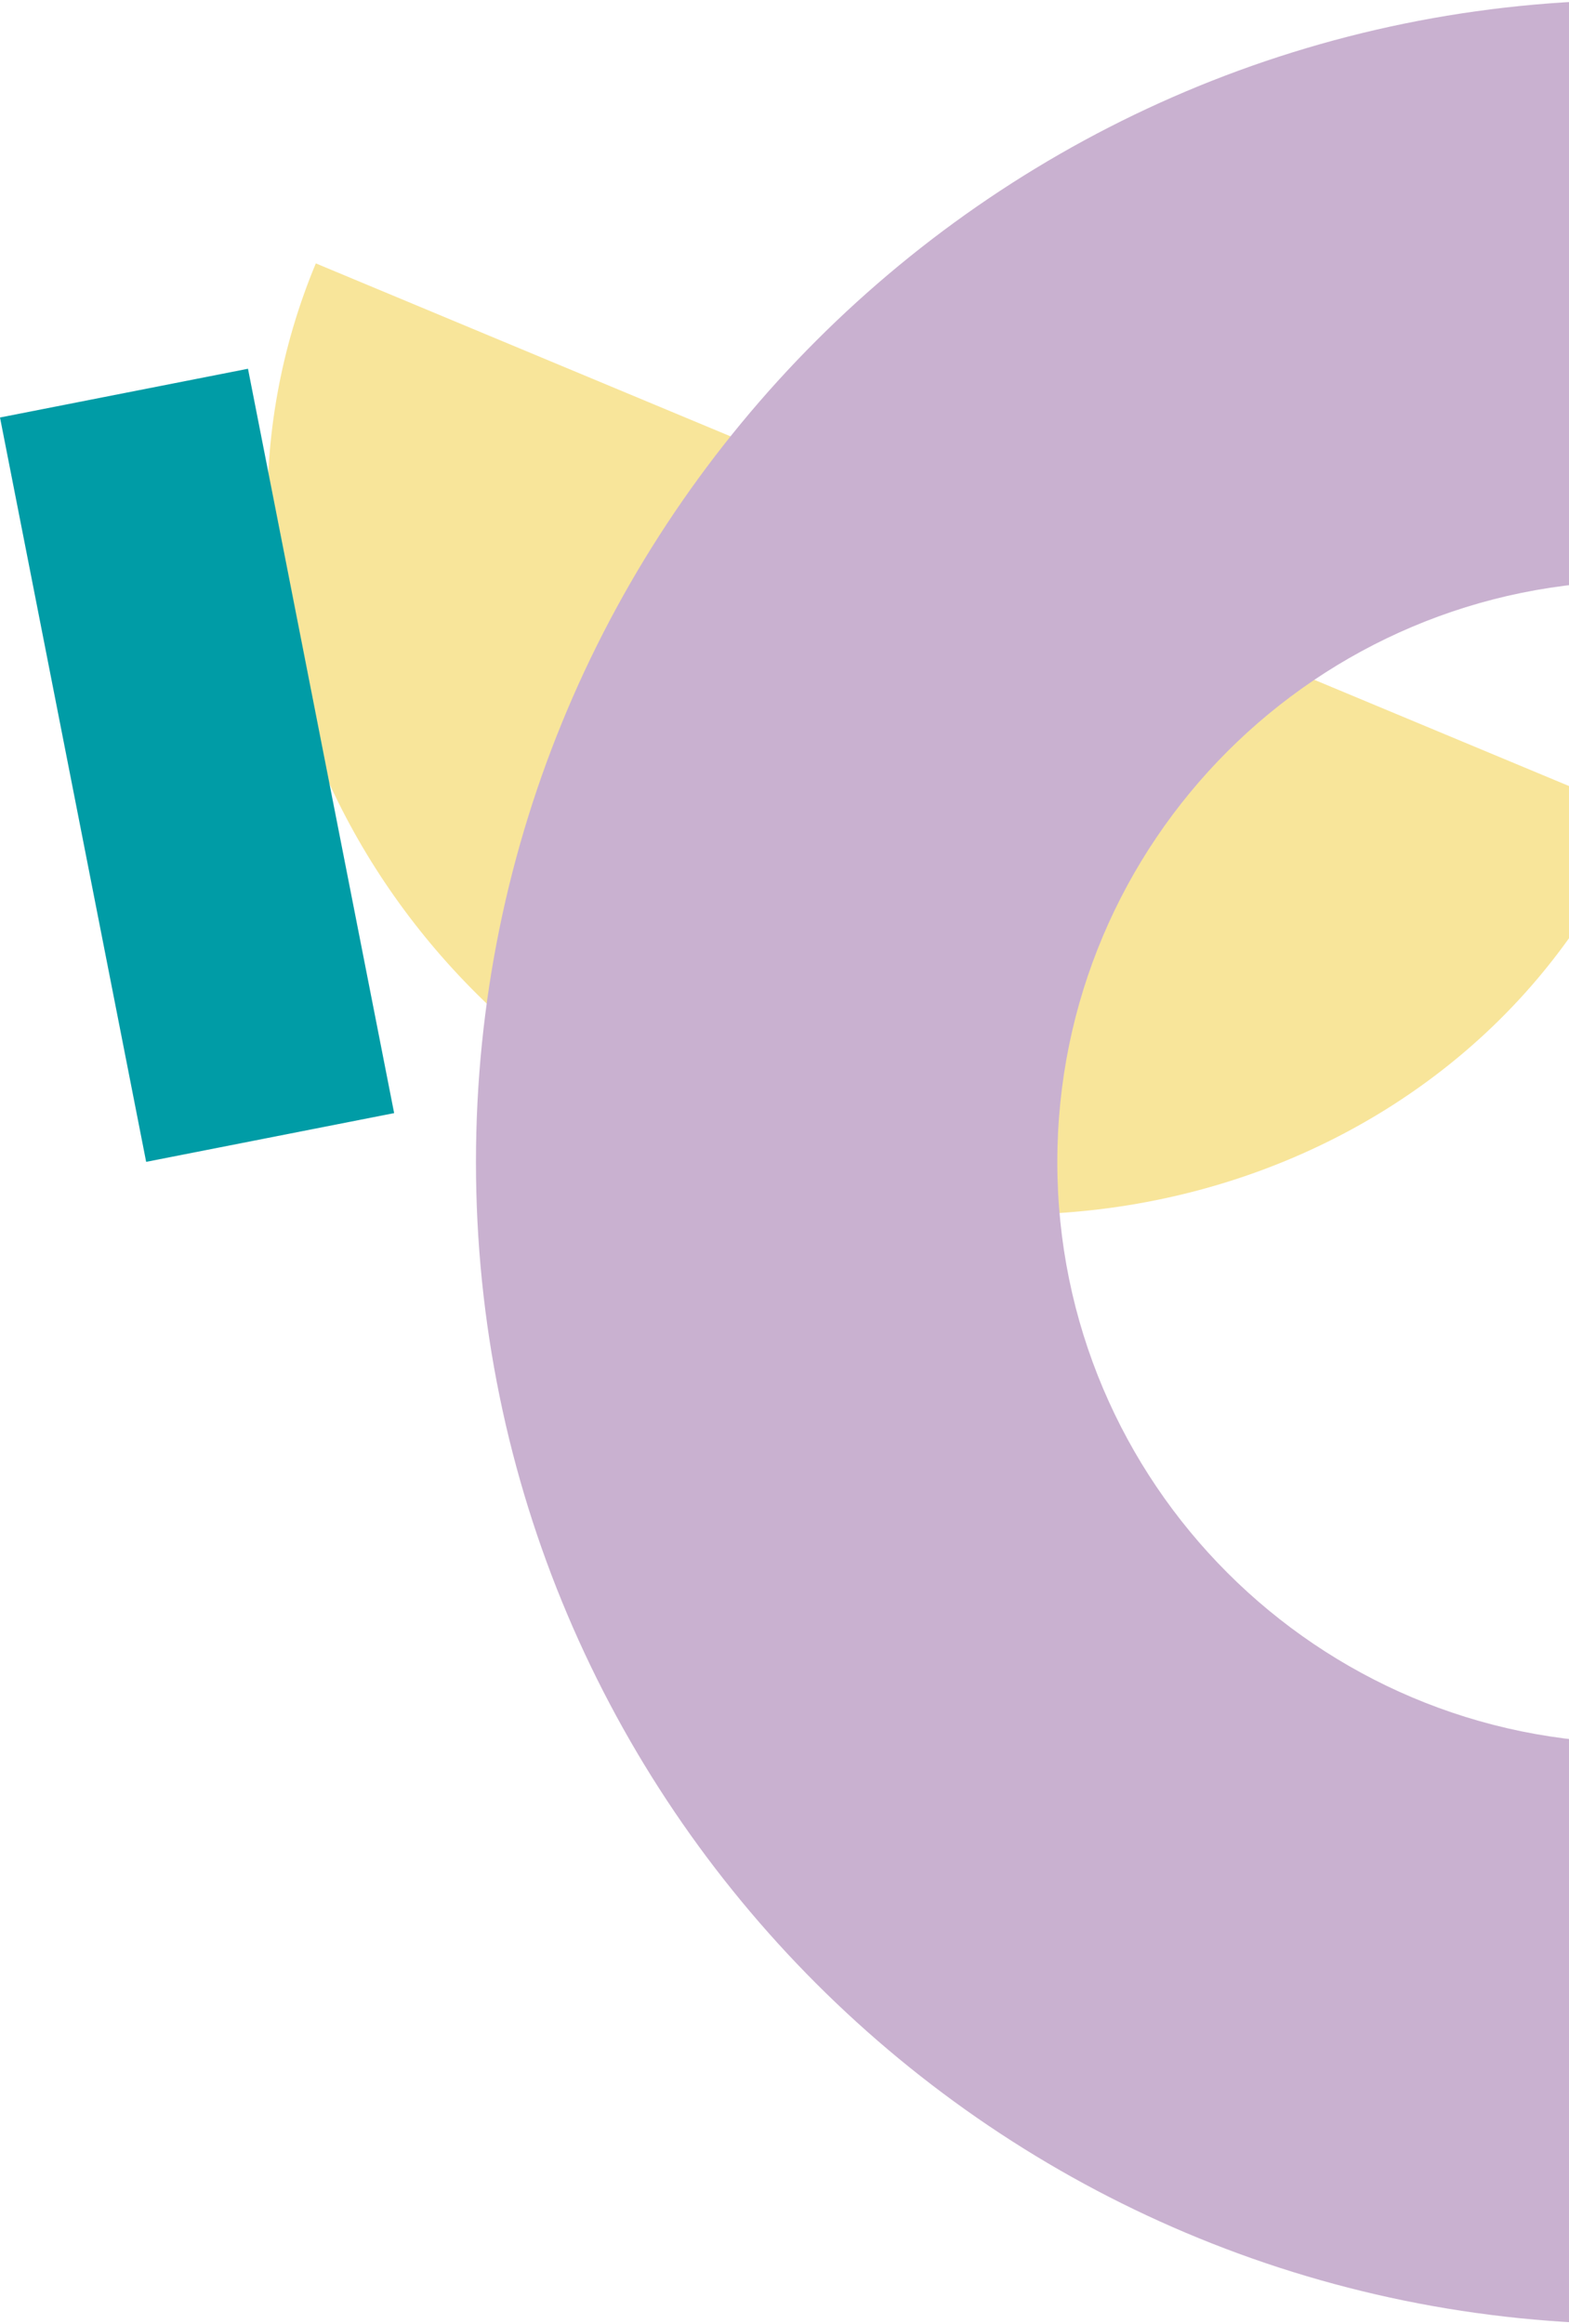
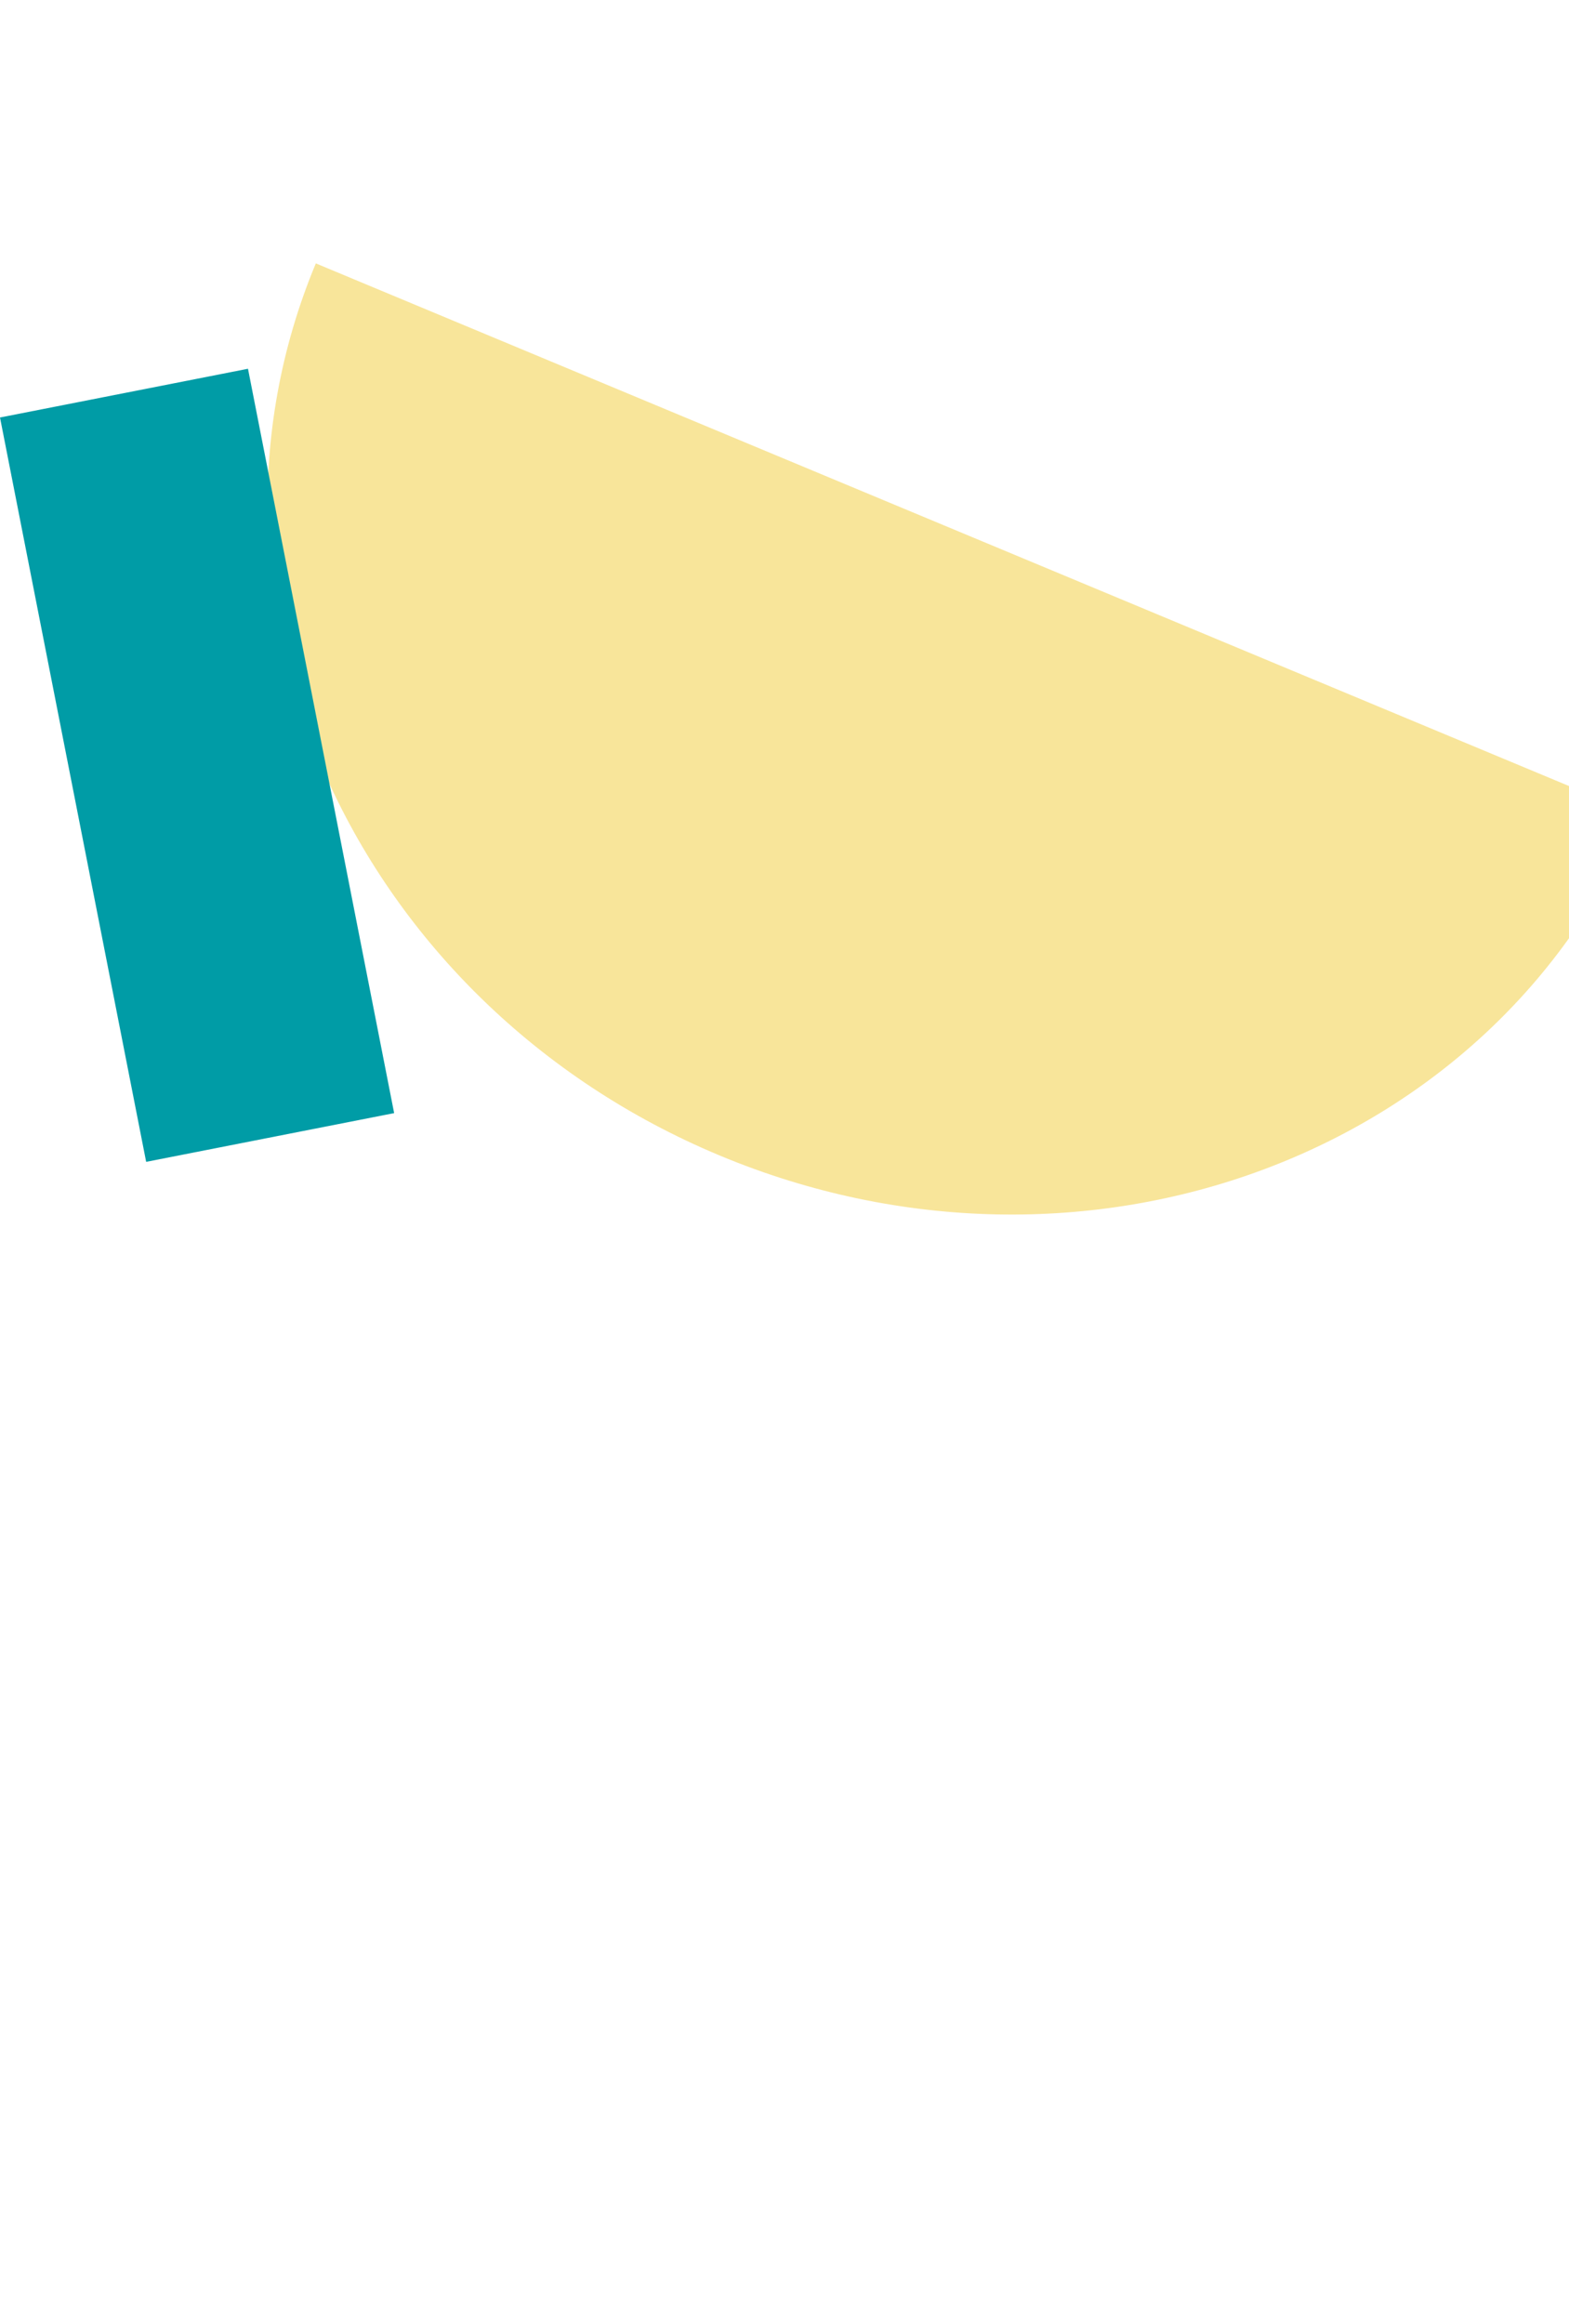
<svg xmlns="http://www.w3.org/2000/svg" width="745" height="1103" viewBox="0 0 745 1103" fill="none">
  <path d="M777.619 386.62L149.962 124.997C82.605 286.593 168.506 476.163 341.821 548.405C515.137 620.647 710.248 548.209 777.605 386.614L777.619 386.62Z" fill="#F8E59A" />
-   <path d="M778 1103L778 827.25C625.577 827.199 502.039 703.764 502.039 551.5C502.039 399.236 625.577 275.801 778 275.75L778 -2.41287e-05C473.128 0.051 226 246.946 226 551.5C226 856.054 473.128 1102.97 778 1103Z" fill="#C9B1D0" />
-   <path d="M-0 198.134L69.4 551.381L187.149 528.247L117.749 175L-0 198.134Z" fill="#009CA6" />
+   <path d="M-0 198.134L69.4 551.381L187.149 528.247L117.749 175L-0 198.134" fill="#009CA6" />
</svg>